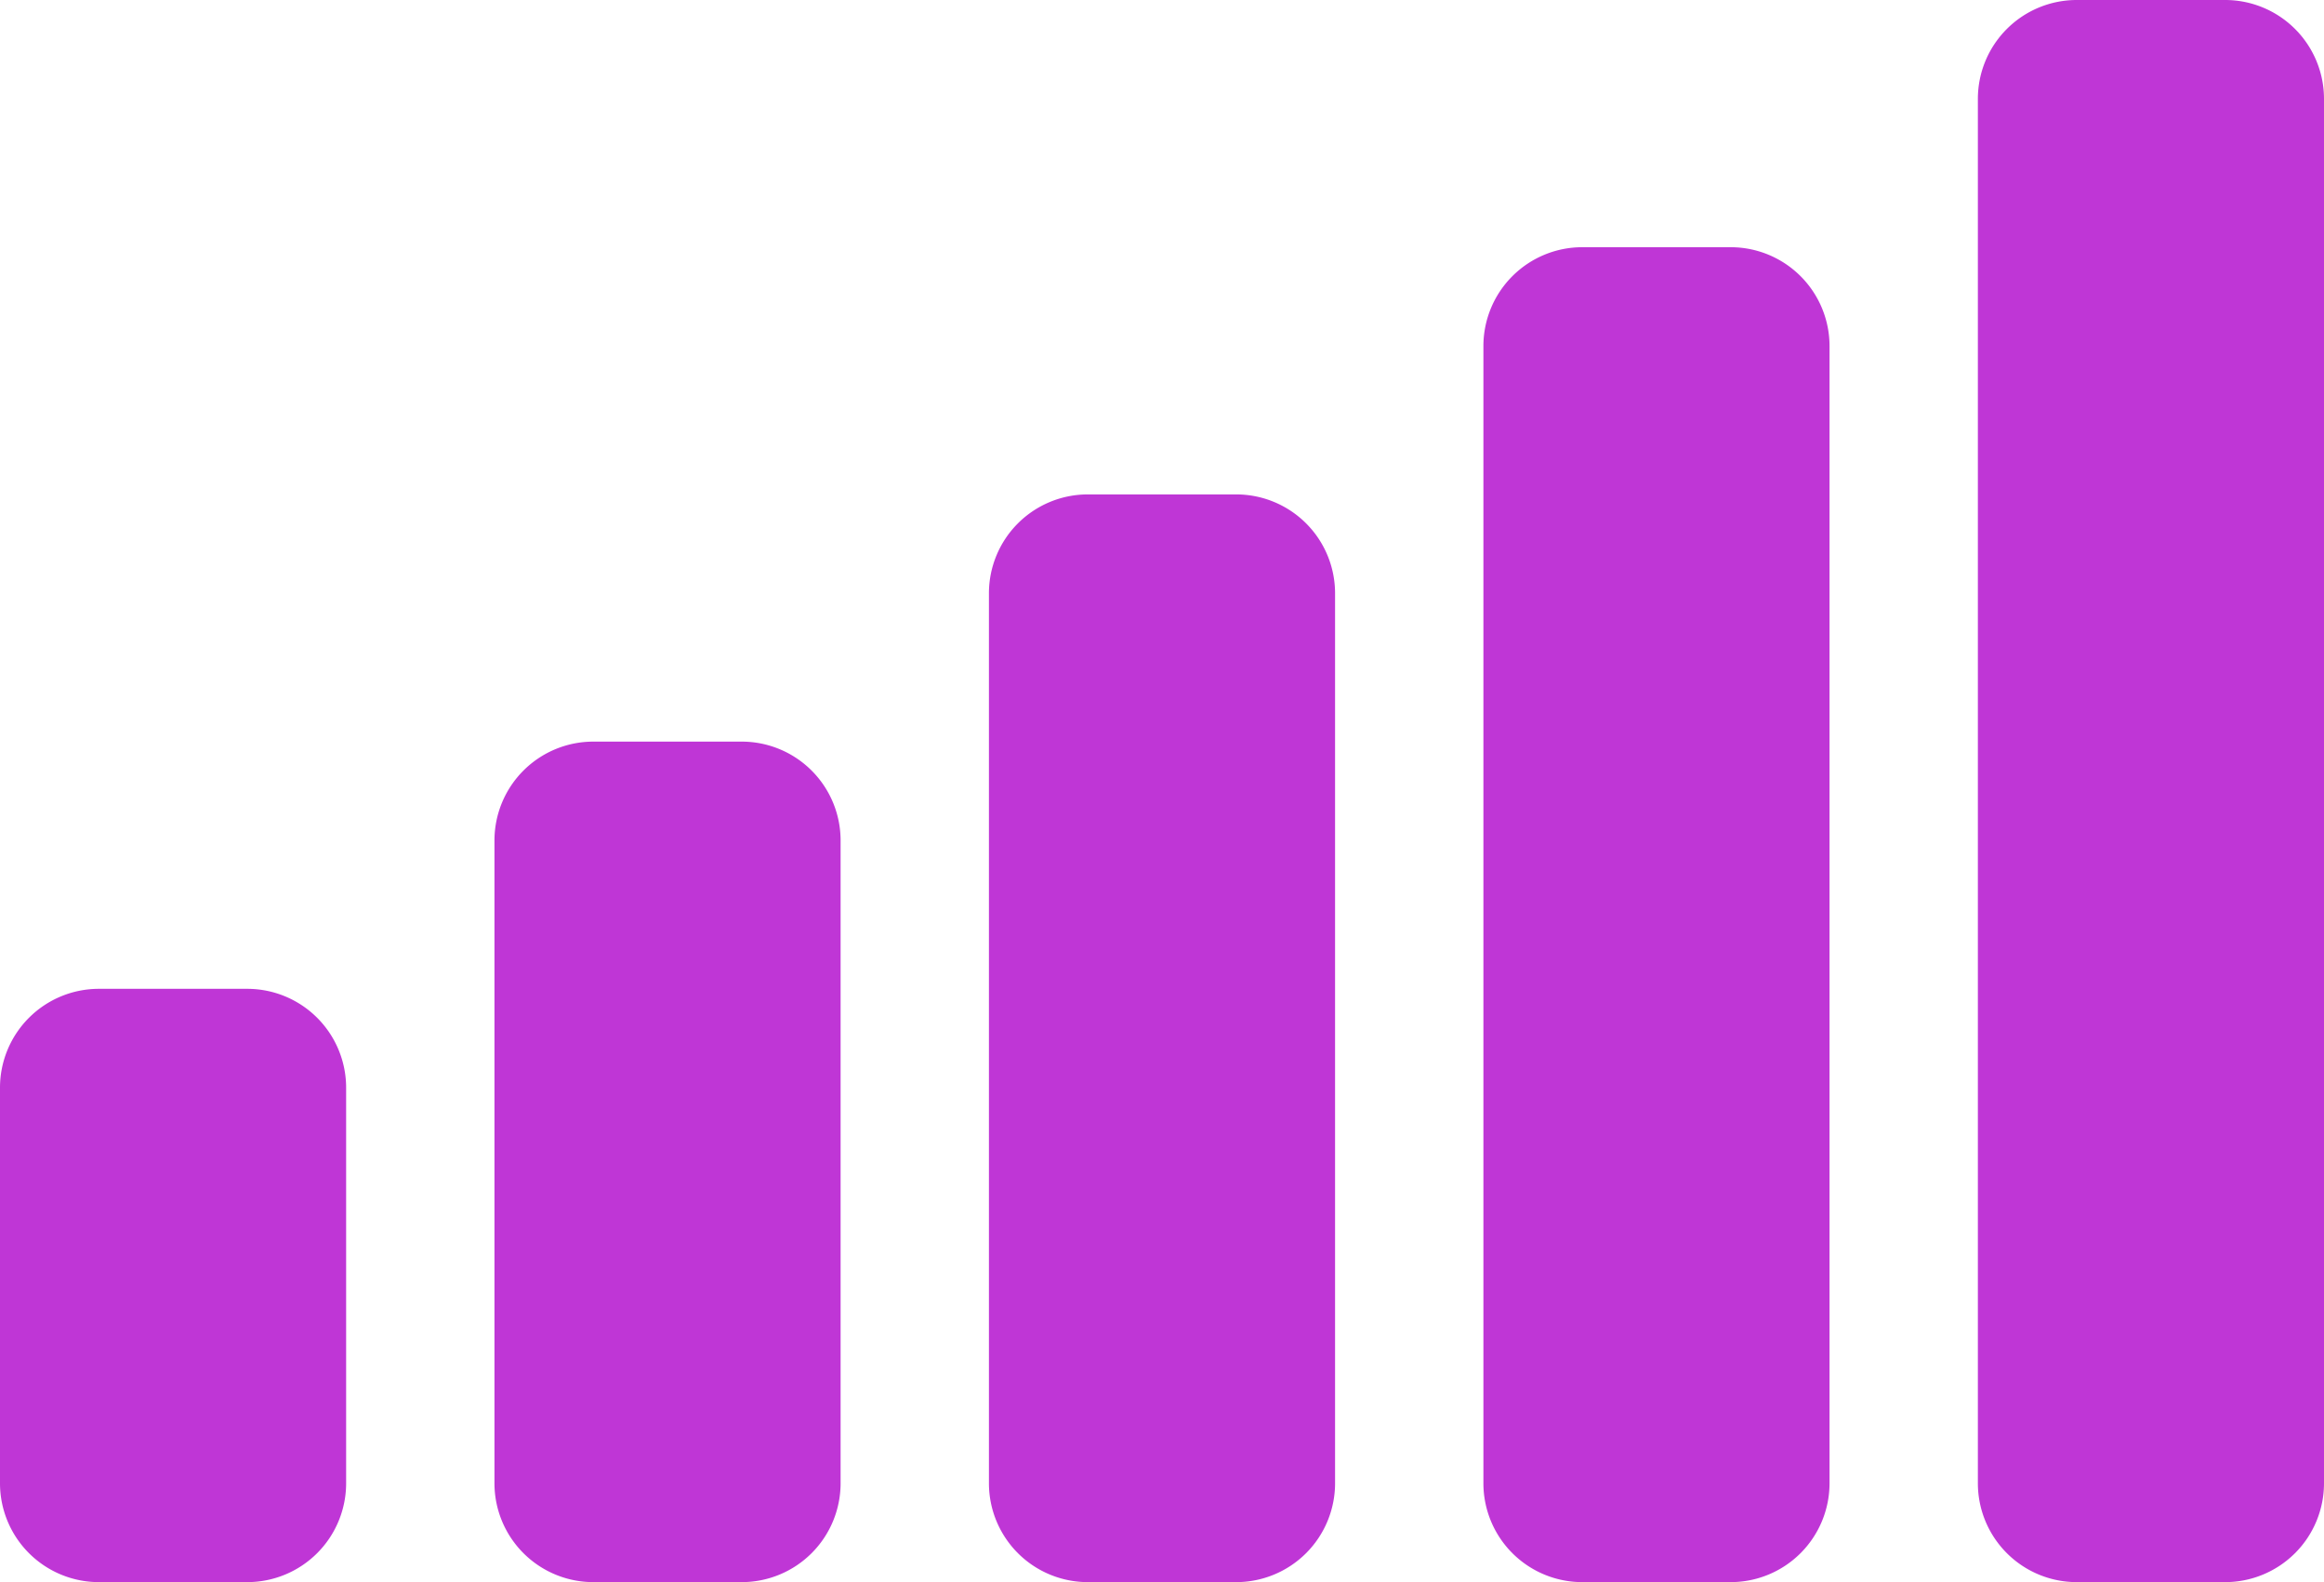
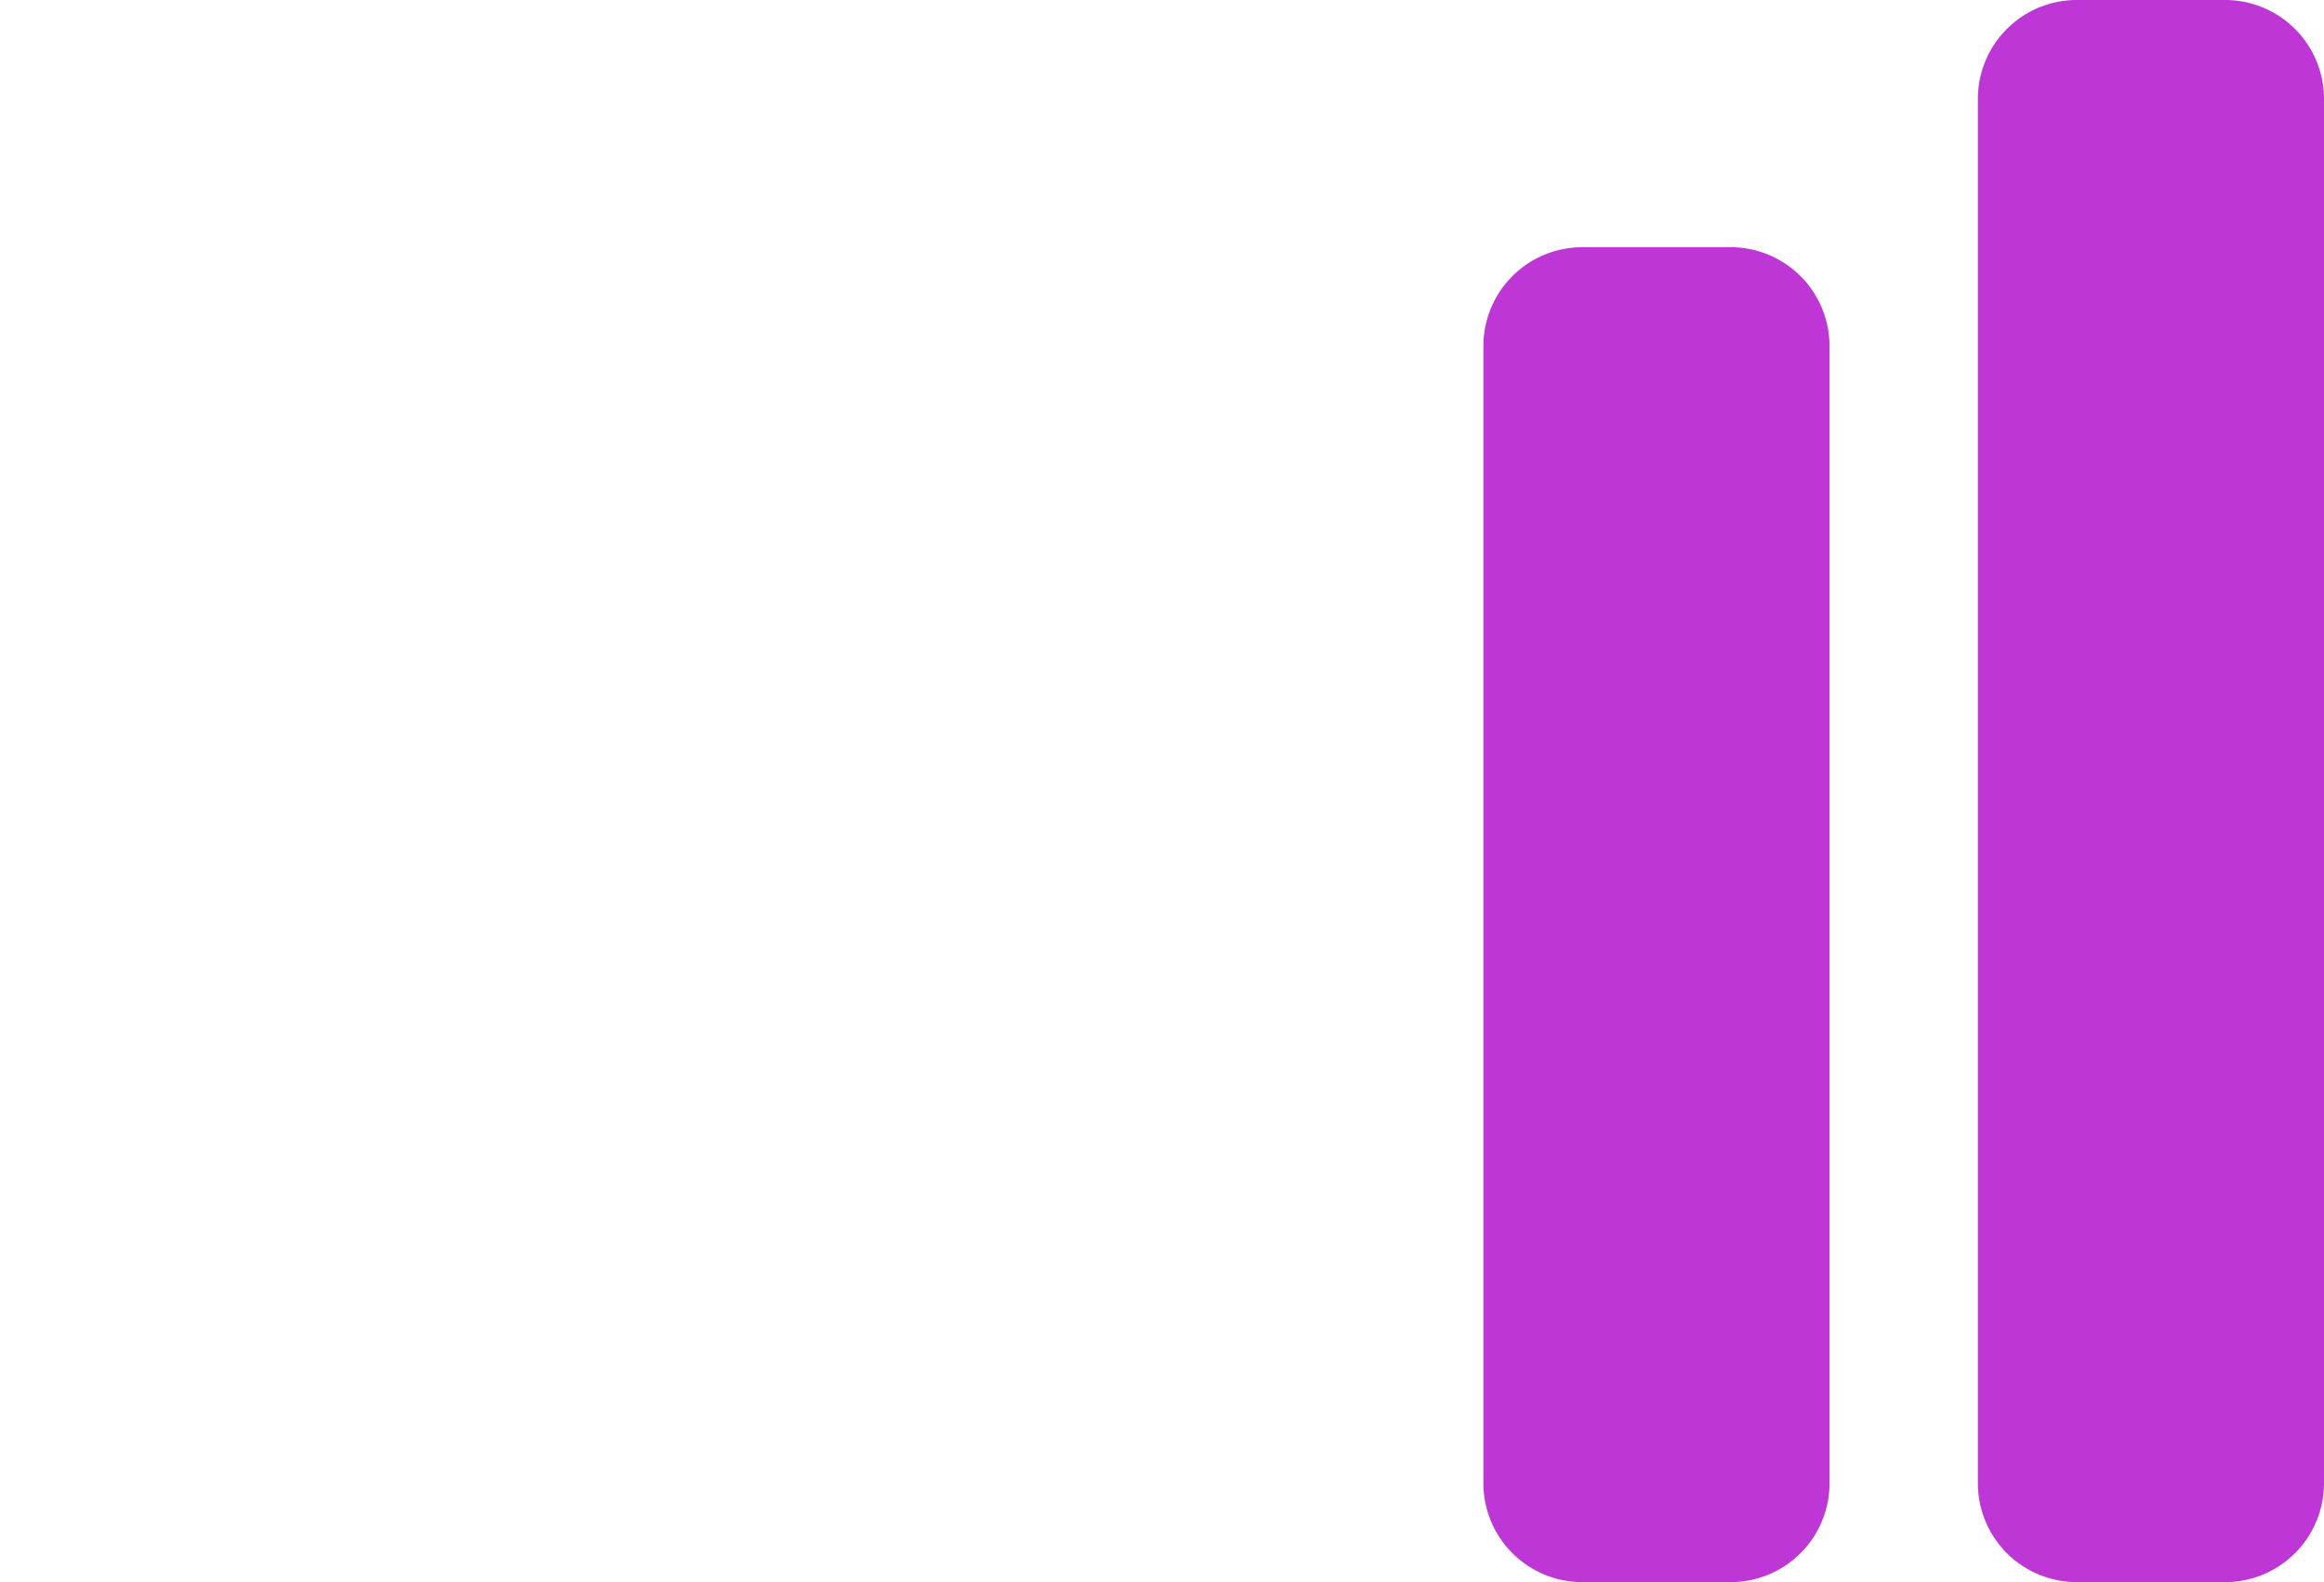
<svg xmlns="http://www.w3.org/2000/svg" width="47" height="32" viewBox="0 0 47 32">
  <g>
    <g>
-       <path fill="#bf36d6" d="M2 20h3a2 2 0 0 1 2 2v8a2 2 0 0 1-2 2H2a2 2 0 0 1-2-2v-8a2 2 0 0 1 2-2zm10-5h3a2 2 0 0 1 2 2v13a2 2 0 0 1-2 2h-3a2 2 0 0 1-2-2V17a2 2 0 0 1 2-2zm10-5h3a2 2 0 0 1 2 2v18a2 2 0 0 1-2 2h-3a2 2 0 0 1-2-2V12a2 2 0 0 1 2-2z" />
-     </g>
+       </g>
    <g>
      <path fill="#bf36d6" d="M32 5h3a2 2 0 0 1 2 2v23a2 2 0 0 1-2 2h-3a2 2 0 0 1-2-2V7a2 2 0 0 1 2-2zm10-5h3a2 2 0 0 1 2 2v28a2 2 0 0 1-2 2h-3a2 2 0 0 1-2-2V2a2 2 0 0 1 2-2z" />
    </g>
  </g>
</svg>